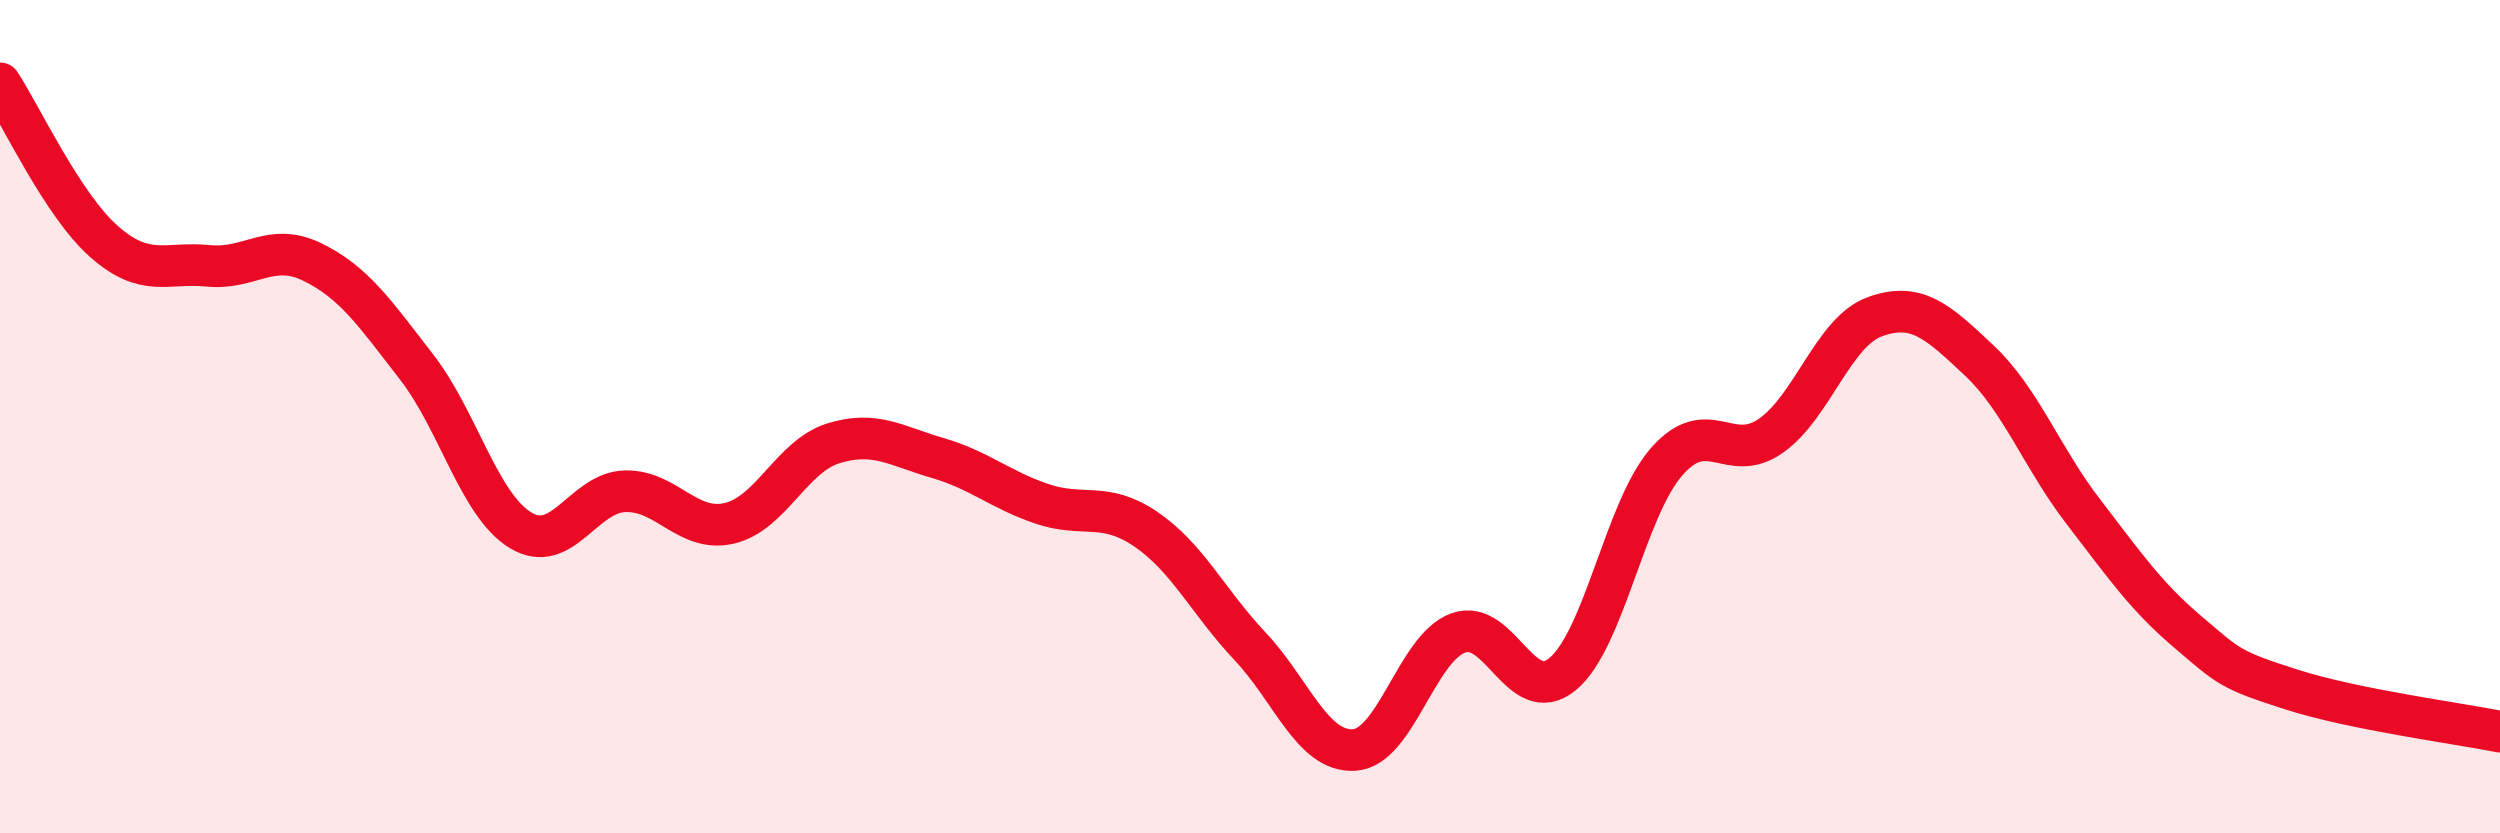
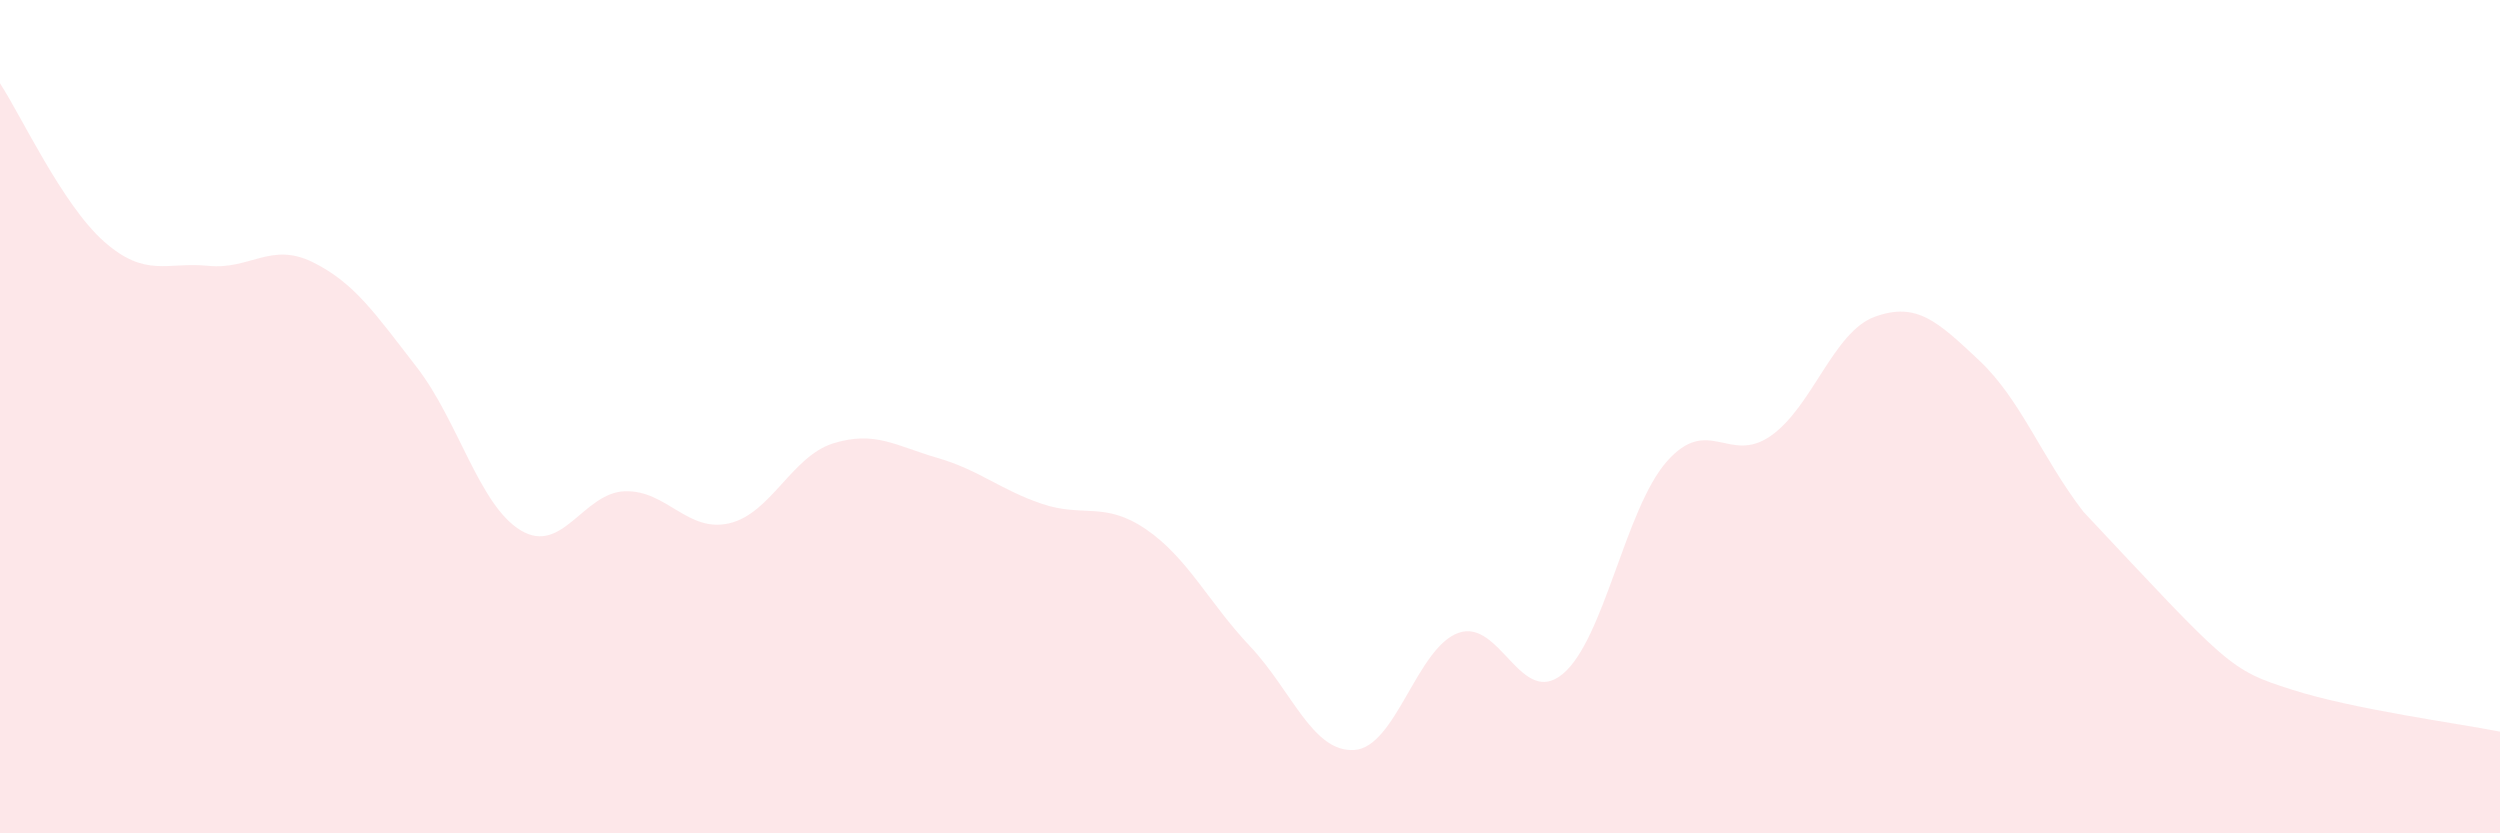
<svg xmlns="http://www.w3.org/2000/svg" width="60" height="20" viewBox="0 0 60 20">
-   <path d="M 0,2 C 0.5,2.76 1.5,4.92 2.5,5.8 C 3.5,6.68 4,6.28 5,6.38 C 6,6.48 6.5,5.8 7.5,6.29 C 8.5,6.78 9,7.52 10,8.81 C 11,10.1 11.5,12.13 12.5,12.73 C 13.5,13.33 14,11.82 15,11.79 C 16,11.76 16.5,12.79 17.5,12.56 C 18.5,12.33 19,10.95 20,10.64 C 21,10.33 21.5,10.7 22.5,10.99 C 23.5,11.28 24,11.75 25,12.09 C 26,12.43 26.5,12.02 27.5,12.7 C 28.5,13.38 29,14.45 30,15.51 C 31,16.57 31.5,18.06 32.5,18 C 33.5,17.94 34,15.55 35,15.19 C 36,14.83 36.5,17 37.5,16.18 C 38.5,15.36 39,12.22 40,11.08 C 41,9.94 41.5,11.16 42.5,10.46 C 43.5,9.76 44,7.96 45,7.6 C 46,7.24 46.5,7.71 47.5,8.65 C 48.5,9.59 49,10.98 50,12.28 C 51,13.58 51.5,14.31 52.5,15.16 C 53.5,16.01 53.5,16.07 55,16.55 C 56.5,17.03 59,17.36 60,17.56L60 20L0 20Z" fill="#EB0A25" opacity="0.1" stroke-linecap="round" stroke-linejoin="round" />
-   <path d="M 0,2 C 0.5,2.76 1.5,4.92 2.5,5.8 C 3.5,6.68 4,6.28 5,6.38 C 6,6.48 6.5,5.8 7.5,6.29 C 8.5,6.78 9,7.52 10,8.81 C 11,10.1 11.5,12.13 12.5,12.73 C 13.5,13.33 14,11.82 15,11.79 C 16,11.76 16.5,12.79 17.5,12.56 C 18.5,12.33 19,10.95 20,10.64 C 21,10.33 21.5,10.7 22.5,10.99 C 23.5,11.28 24,11.75 25,12.09 C 26,12.43 26.5,12.02 27.5,12.7 C 28.5,13.38 29,14.45 30,15.51 C 31,16.57 31.5,18.06 32.5,18 C 33.5,17.94 34,15.55 35,15.19 C 36,14.83 36.5,17 37.5,16.18 C 38.5,15.36 39,12.22 40,11.08 C 41,9.94 41.5,11.16 42.5,10.46 C 43.5,9.76 44,7.96 45,7.6 C 46,7.24 46.5,7.71 47.5,8.65 C 48.5,9.59 49,10.98 50,12.28 C 51,13.58 51.5,14.31 52.5,15.16 C 53.5,16.01 53.5,16.07 55,16.55 C 56.5,17.03 59,17.36 60,17.56" stroke="#EB0A25" stroke-width="1" fill="none" stroke-linecap="round" stroke-linejoin="round" />
+   <path d="M 0,2 C 0.5,2.76 1.5,4.92 2.5,5.8 C 3.5,6.68 4,6.28 5,6.38 C 6,6.48 6.5,5.8 7.5,6.29 C 8.5,6.78 9,7.52 10,8.81 C 11,10.1 11.5,12.13 12.5,12.73 C 13.5,13.33 14,11.82 15,11.79 C 16,11.76 16.5,12.79 17.5,12.56 C 18.5,12.33 19,10.95 20,10.64 C 21,10.33 21.5,10.7 22.5,10.99 C 23.5,11.28 24,11.75 25,12.09 C 26,12.43 26.5,12.02 27.5,12.7 C 28.5,13.38 29,14.45 30,15.51 C 31,16.57 31.5,18.06 32.5,18 C 33.5,17.94 34,15.55 35,15.19 C 36,14.83 36.5,17 37.5,16.18 C 38.5,15.36 39,12.22 40,11.08 C 41,9.94 41.5,11.16 42.5,10.46 C 43.5,9.76 44,7.96 45,7.6 C 46,7.24 46.5,7.71 47.5,8.65 C 48.5,9.59 49,10.98 50,12.28 C 53.5,16.01 53.5,16.07 55,16.55 C 56.5,17.03 59,17.36 60,17.56L60 20L0 20Z" fill="#EB0A25" opacity="0.1" stroke-linecap="round" stroke-linejoin="round" />
</svg>